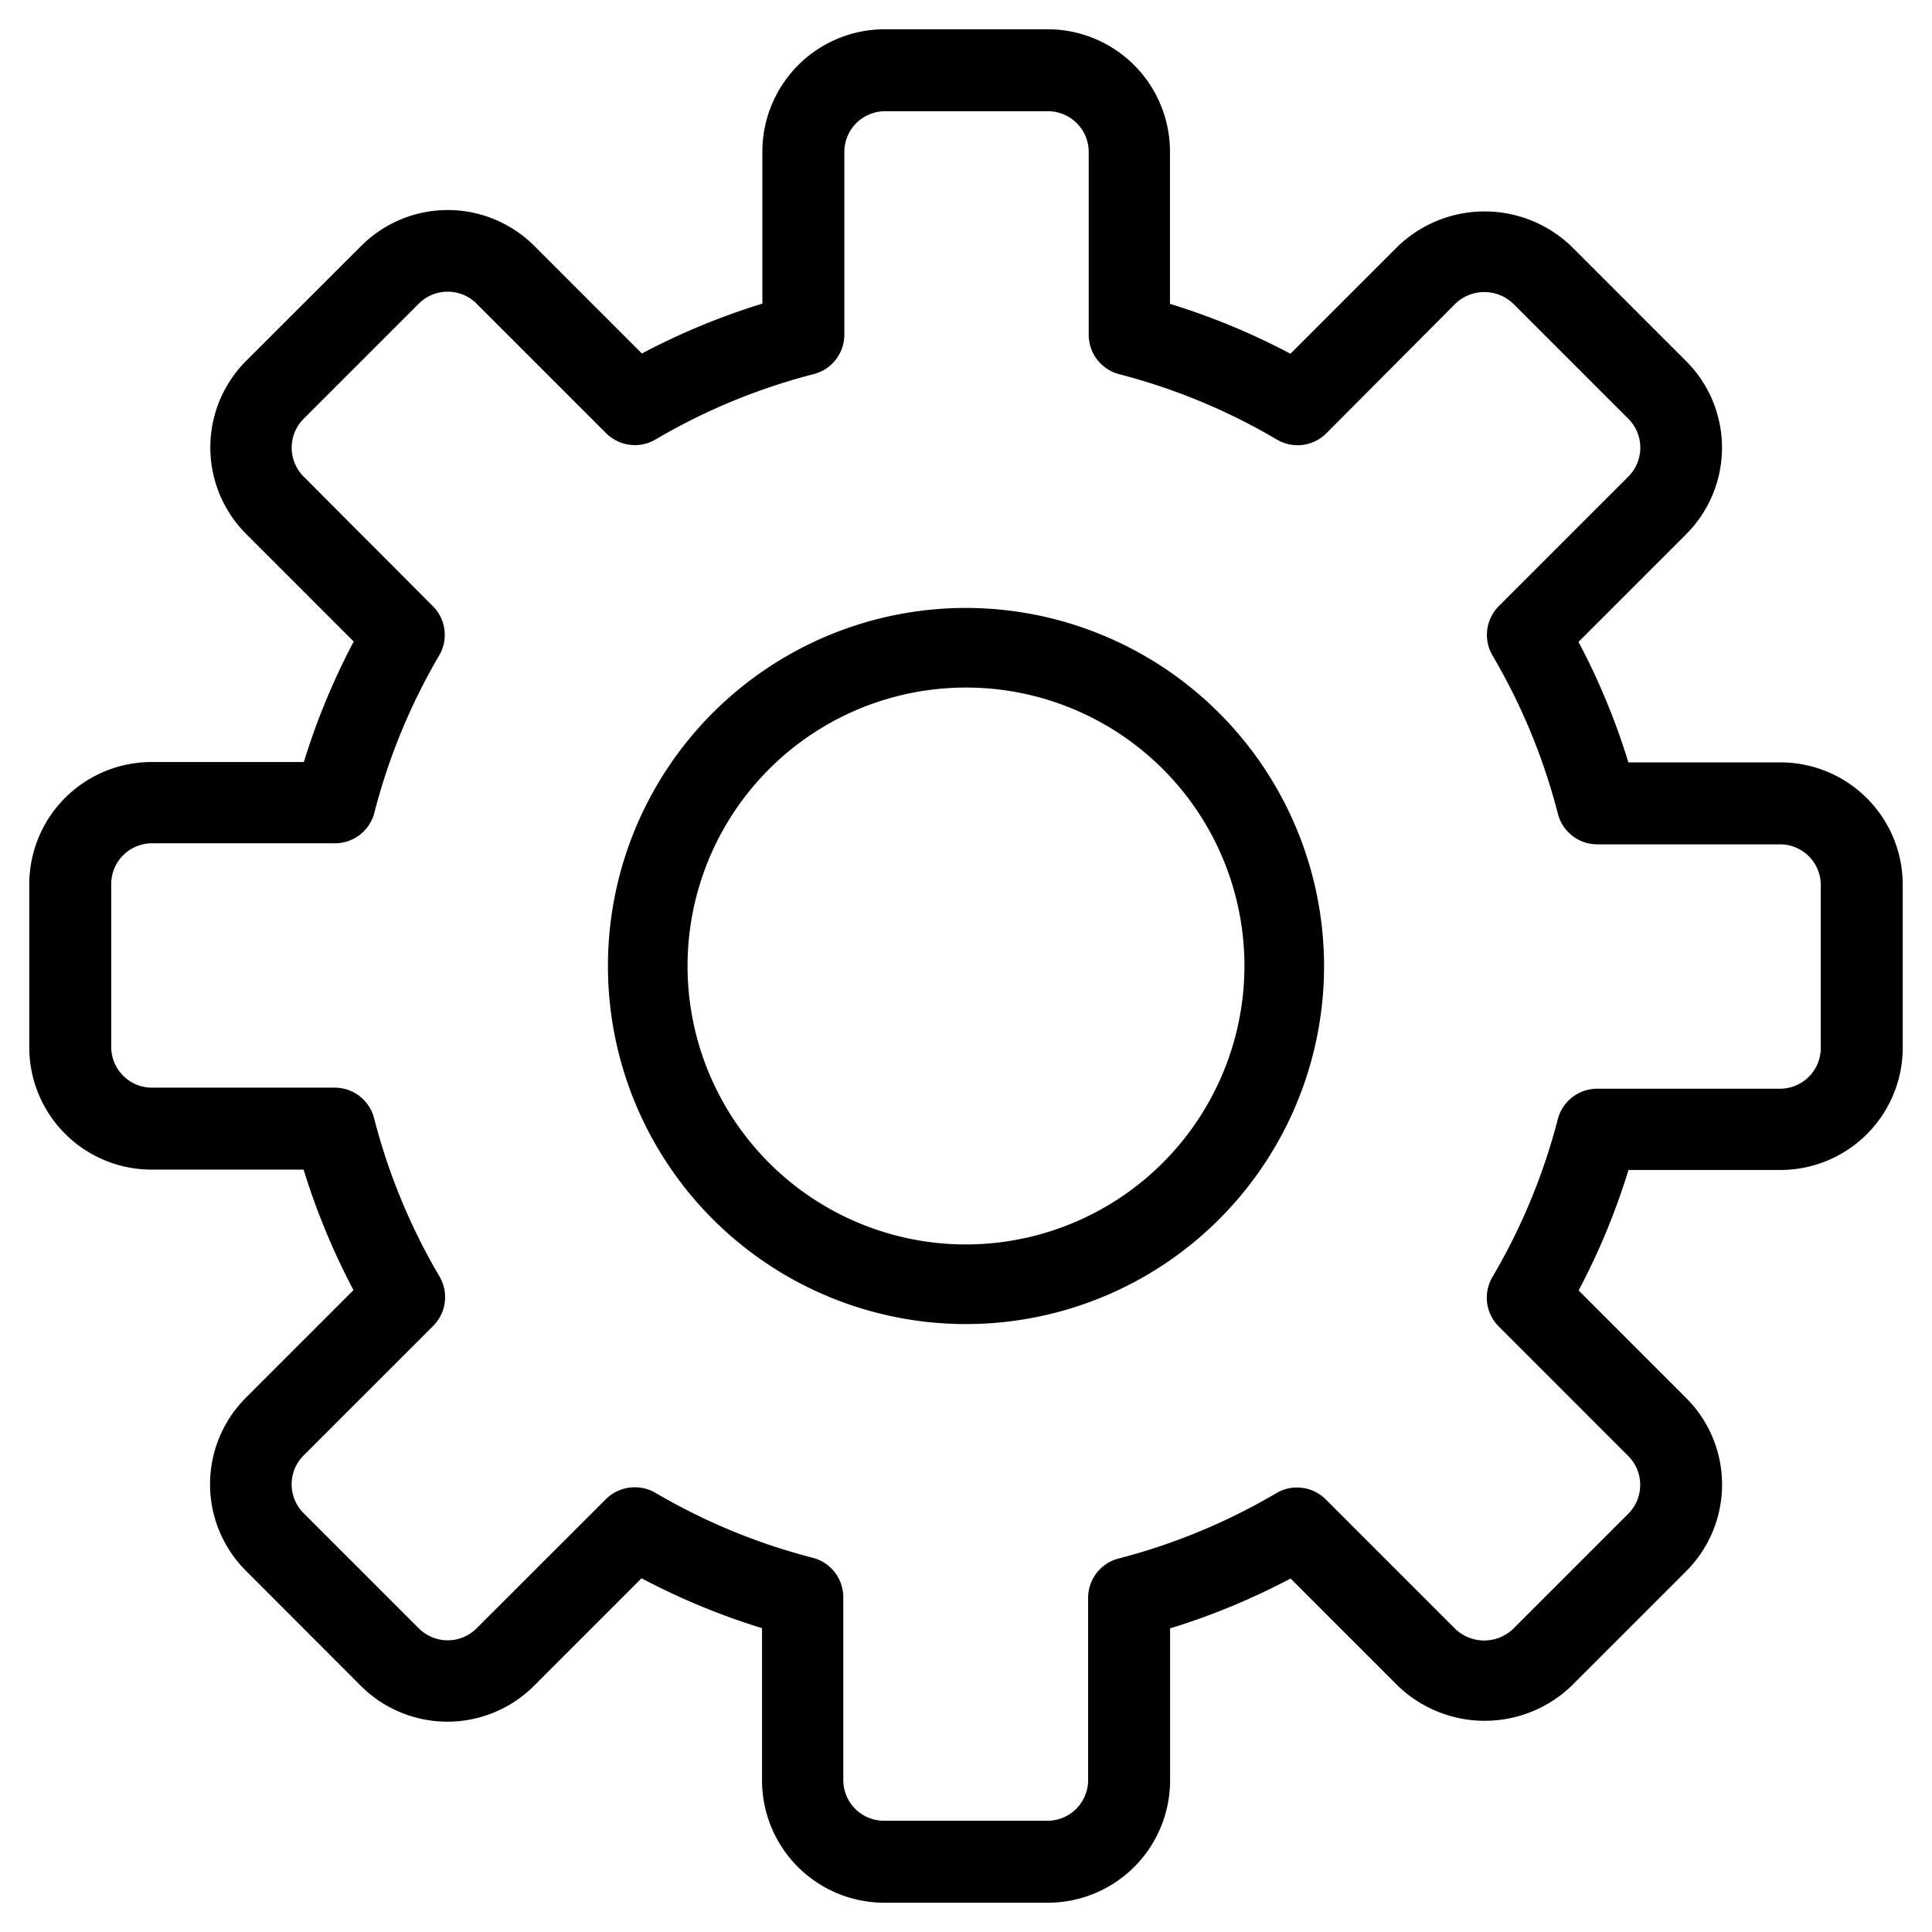
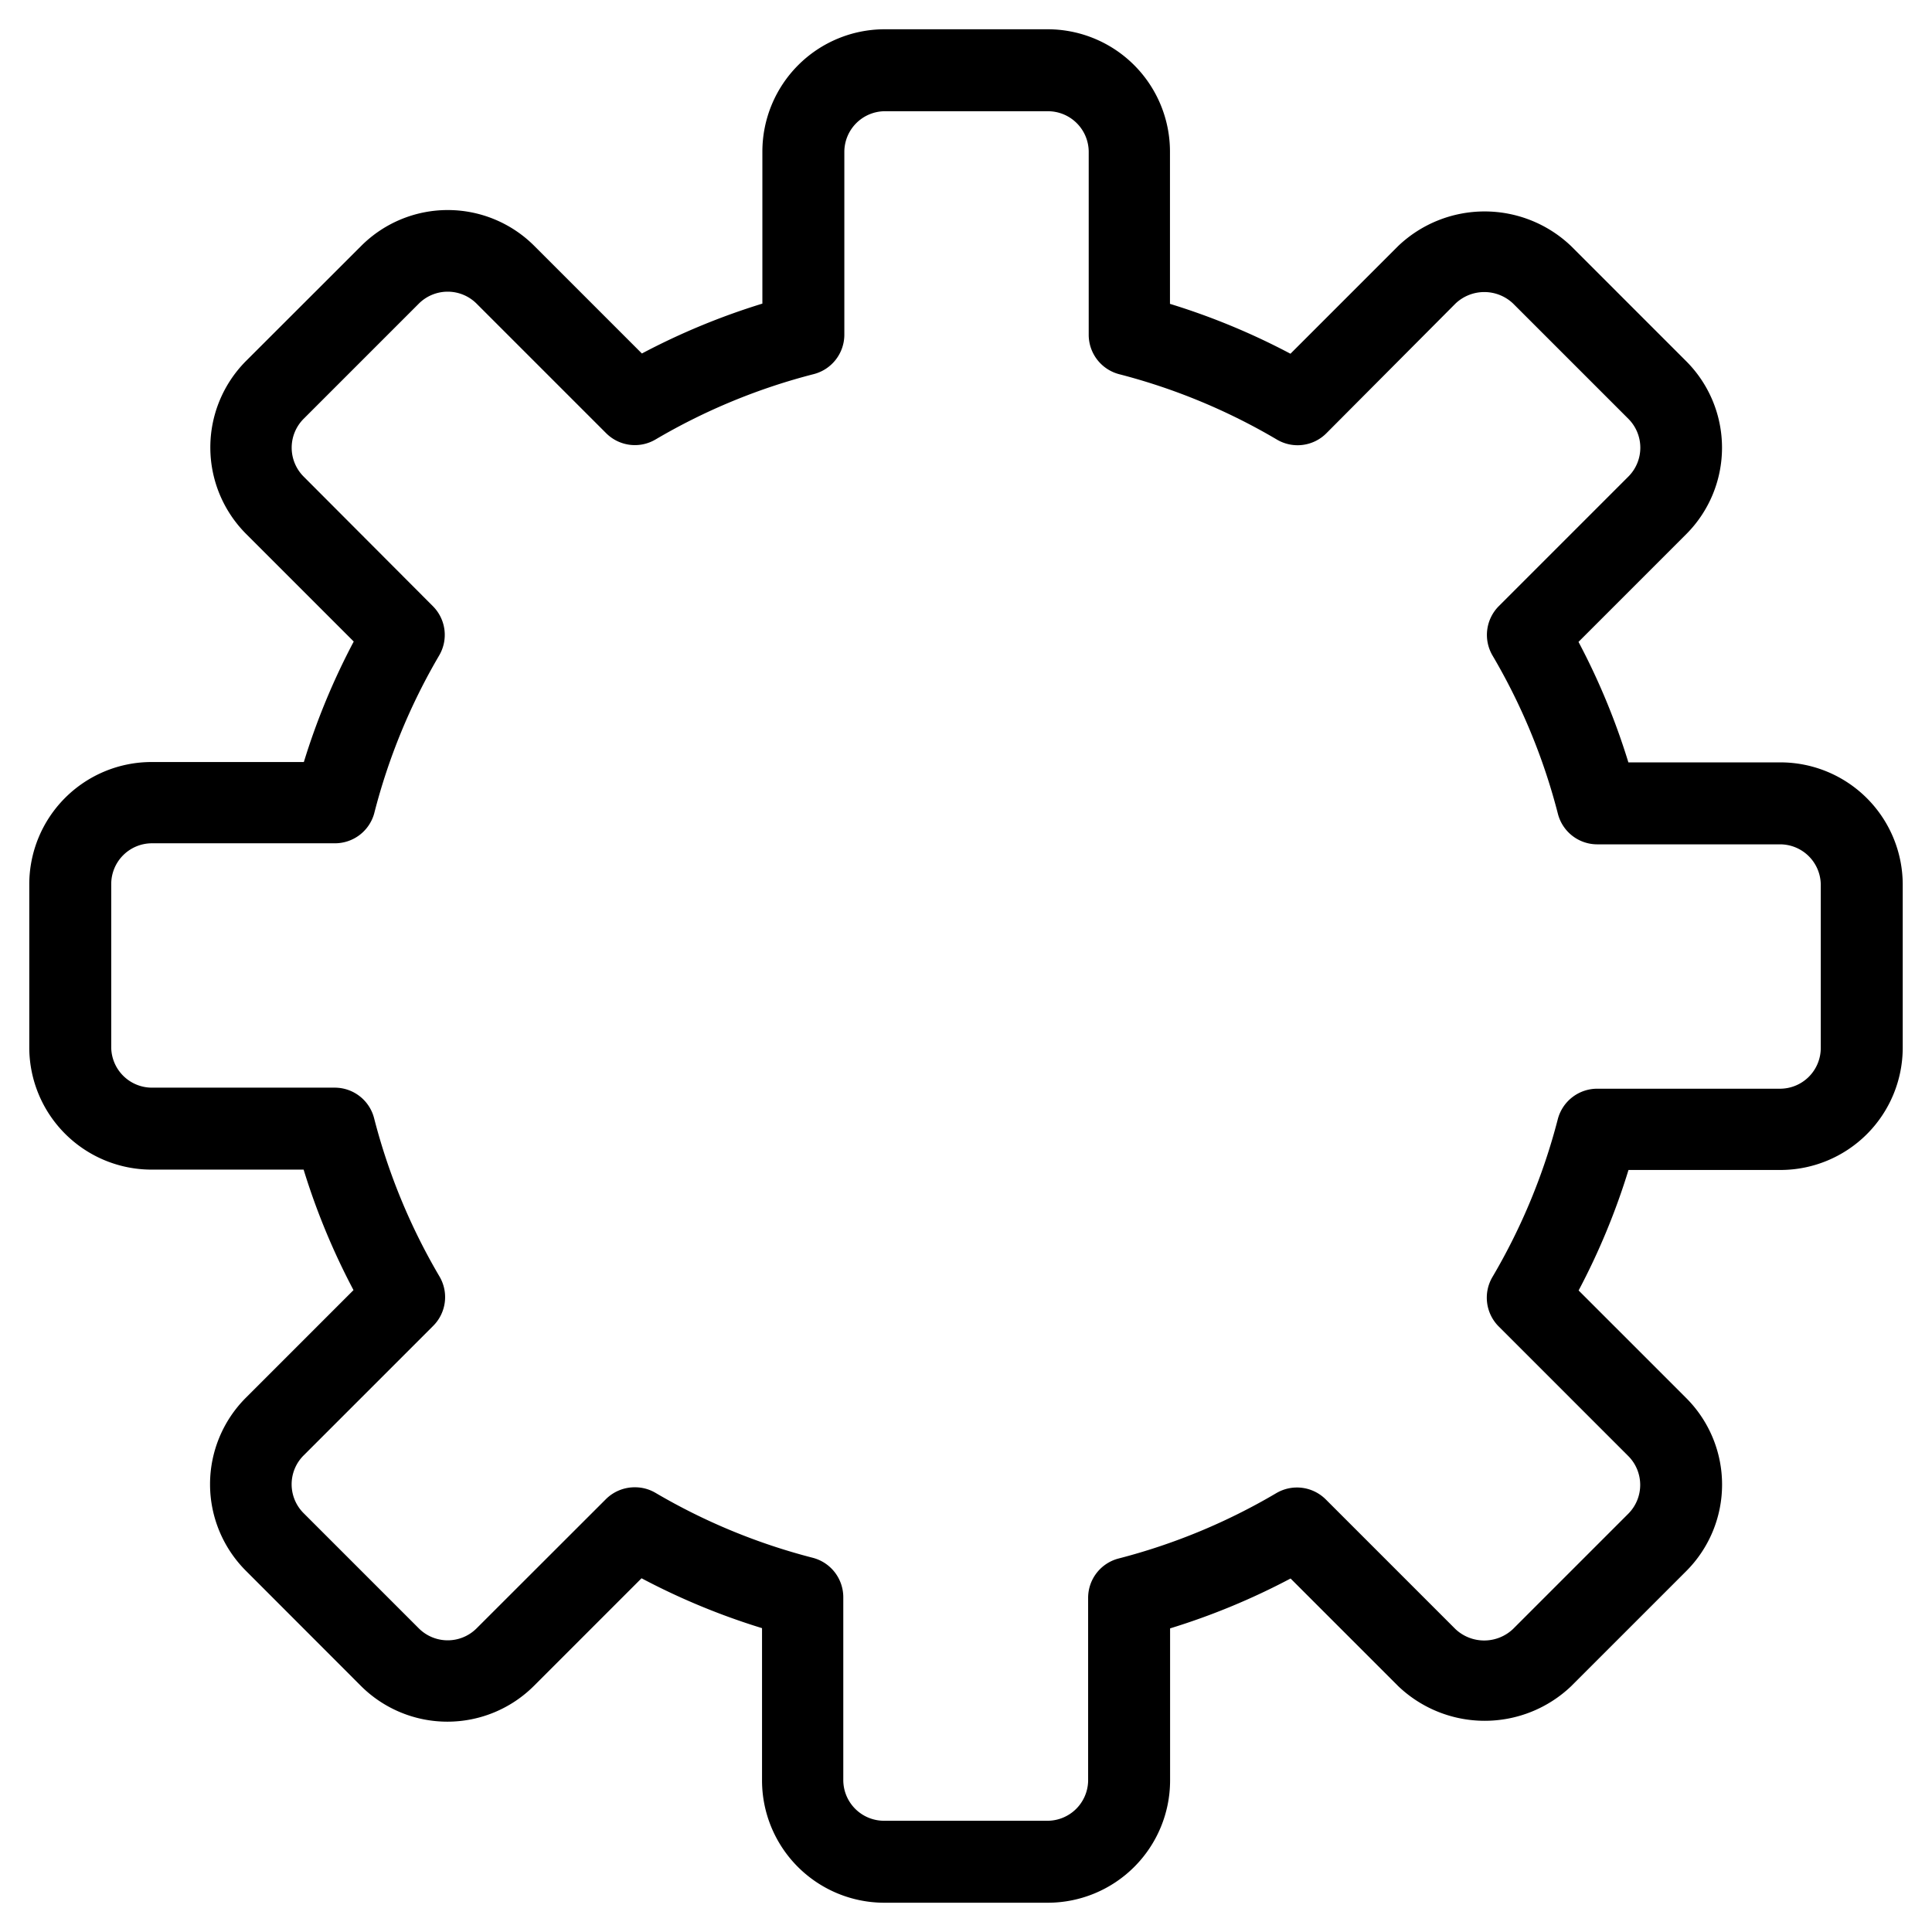
<svg xmlns="http://www.w3.org/2000/svg" width="16.5" height="16.5" viewBox="0 0 16.5 16.5">
  <g id="Layer_4" data-name="Layer 4" transform="translate(-94.75 -323.75)">
    <g id="settings" transform="translate(95 324)">
      <g id="Group_431" data-name="Group 431">
        <g id="Group_430" data-name="Group 430">
          <path id="Path_689" data-name="Path 689" d="M14.957,6.261h-1.3a5.887,5.887,0,0,0-.426-1.029l.92-.92a1.045,1.045,0,0,0,0-1.477l-.984-.984a1.07,1.07,0,0,0-1.476,0l-.92.92a5.9,5.9,0,0,0-1.029-.426v-1.3A1.045,1.045,0,0,0,8.7,0H7.3A1.045,1.045,0,0,0,6.261,1.043v1.3a5.913,5.913,0,0,0-1.029.426l-.92-.92a1.045,1.045,0,0,0-1.476,0l-.985.984a1.046,1.046,0,0,0,0,1.476l.92.92a5.9,5.9,0,0,0-.426,1.029h-1.3A1.045,1.045,0,0,0,0,7.3V8.7A1.045,1.045,0,0,0,1.043,9.739h1.3a5.914,5.914,0,0,0,.426,1.029l-.92.92a1.045,1.045,0,0,0,0,1.476l.984.985a1.046,1.046,0,0,0,1.476,0l.92-.92a5.9,5.9,0,0,0,1.029.426v1.3A1.045,1.045,0,0,0,7.3,16H8.7a1.045,1.045,0,0,0,1.043-1.043v-1.3a5.9,5.9,0,0,0,1.029-.426l.92.92a1.07,1.07,0,0,0,1.476,0l.984-.984a1.045,1.045,0,0,0,0-1.476l-.92-.92a5.9,5.9,0,0,0,.426-1.029h1.3A1.045,1.045,0,0,0,16,8.7V7.3A1.045,1.045,0,0,0,14.957,6.261ZM15.3,8.7a.348.348,0,0,1-.348.348H13.391a.348.348,0,0,0-.337.261,5.228,5.228,0,0,1-.558,1.347.348.348,0,0,0,.054.423l1.106,1.106a.349.349,0,0,1,0,.493l-.984.984a.358.358,0,0,1-.493,0l-1.106-1.106a.348.348,0,0,0-.423-.054,5.21,5.21,0,0,1-1.346.558.347.347,0,0,0-.261.336v1.565A.348.348,0,0,1,8.7,15.3H7.3a.348.348,0,0,1-.348-.348V13.391a.348.348,0,0,0-.261-.337A5.215,5.215,0,0,1,5.349,12.5a.344.344,0,0,0-.177-.048.348.348,0,0,0-.246.1L3.82,13.657a.349.349,0,0,1-.493,0l-.984-.984a.348.348,0,0,1,0-.493l1.106-1.106a.347.347,0,0,0,.054-.423A5.222,5.222,0,0,1,2.945,9.3a.347.347,0,0,0-.336-.261H1.043A.348.348,0,0,1,.7,8.7V7.3a.348.348,0,0,1,.348-.348H2.609A.348.348,0,0,0,2.945,6.7,5.215,5.215,0,0,1,3.5,5.349a.347.347,0,0,0-.054-.423L2.343,3.82a.349.349,0,0,1,0-.493l.984-.984a.349.349,0,0,1,.493,0L4.926,3.449a.347.347,0,0,0,.423.054A5.222,5.222,0,0,1,6.7,2.945a.348.348,0,0,0,.261-.337V1.043A.348.348,0,0,1,7.3.7H8.7a.348.348,0,0,1,.348.348V2.609a.348.348,0,0,0,.261.337,5.21,5.21,0,0,1,1.346.558.347.347,0,0,0,.423-.054L12.18,2.343a.357.357,0,0,1,.493,0l.984.984a.349.349,0,0,1,0,.493L12.551,4.926a.348.348,0,0,0-.054.423A5.223,5.223,0,0,1,13.055,6.7a.347.347,0,0,0,.336.261h1.565A.348.348,0,0,1,15.3,7.3Z" stroke-width="0.5" />
        </g>
      </g>
      <g id="Group_433" data-name="Group 433" transform="translate(4.942 4.942)">
        <g id="Group_432" data-name="Group 432">
-           <path id="Path_690" data-name="Path 690" d="M115.058,112a3.058,3.058,0,1,0,3.058,3.058A3.062,3.062,0,0,0,115.058,112Zm0,5.436a2.378,2.378,0,1,1,2.378-2.378A2.381,2.381,0,0,1,115.058,117.436Z" transform="translate(-112 -112)" stroke-width="0.5" />
-         </g>
+           </g>
      </g>
    </g>
  </g>
</svg>